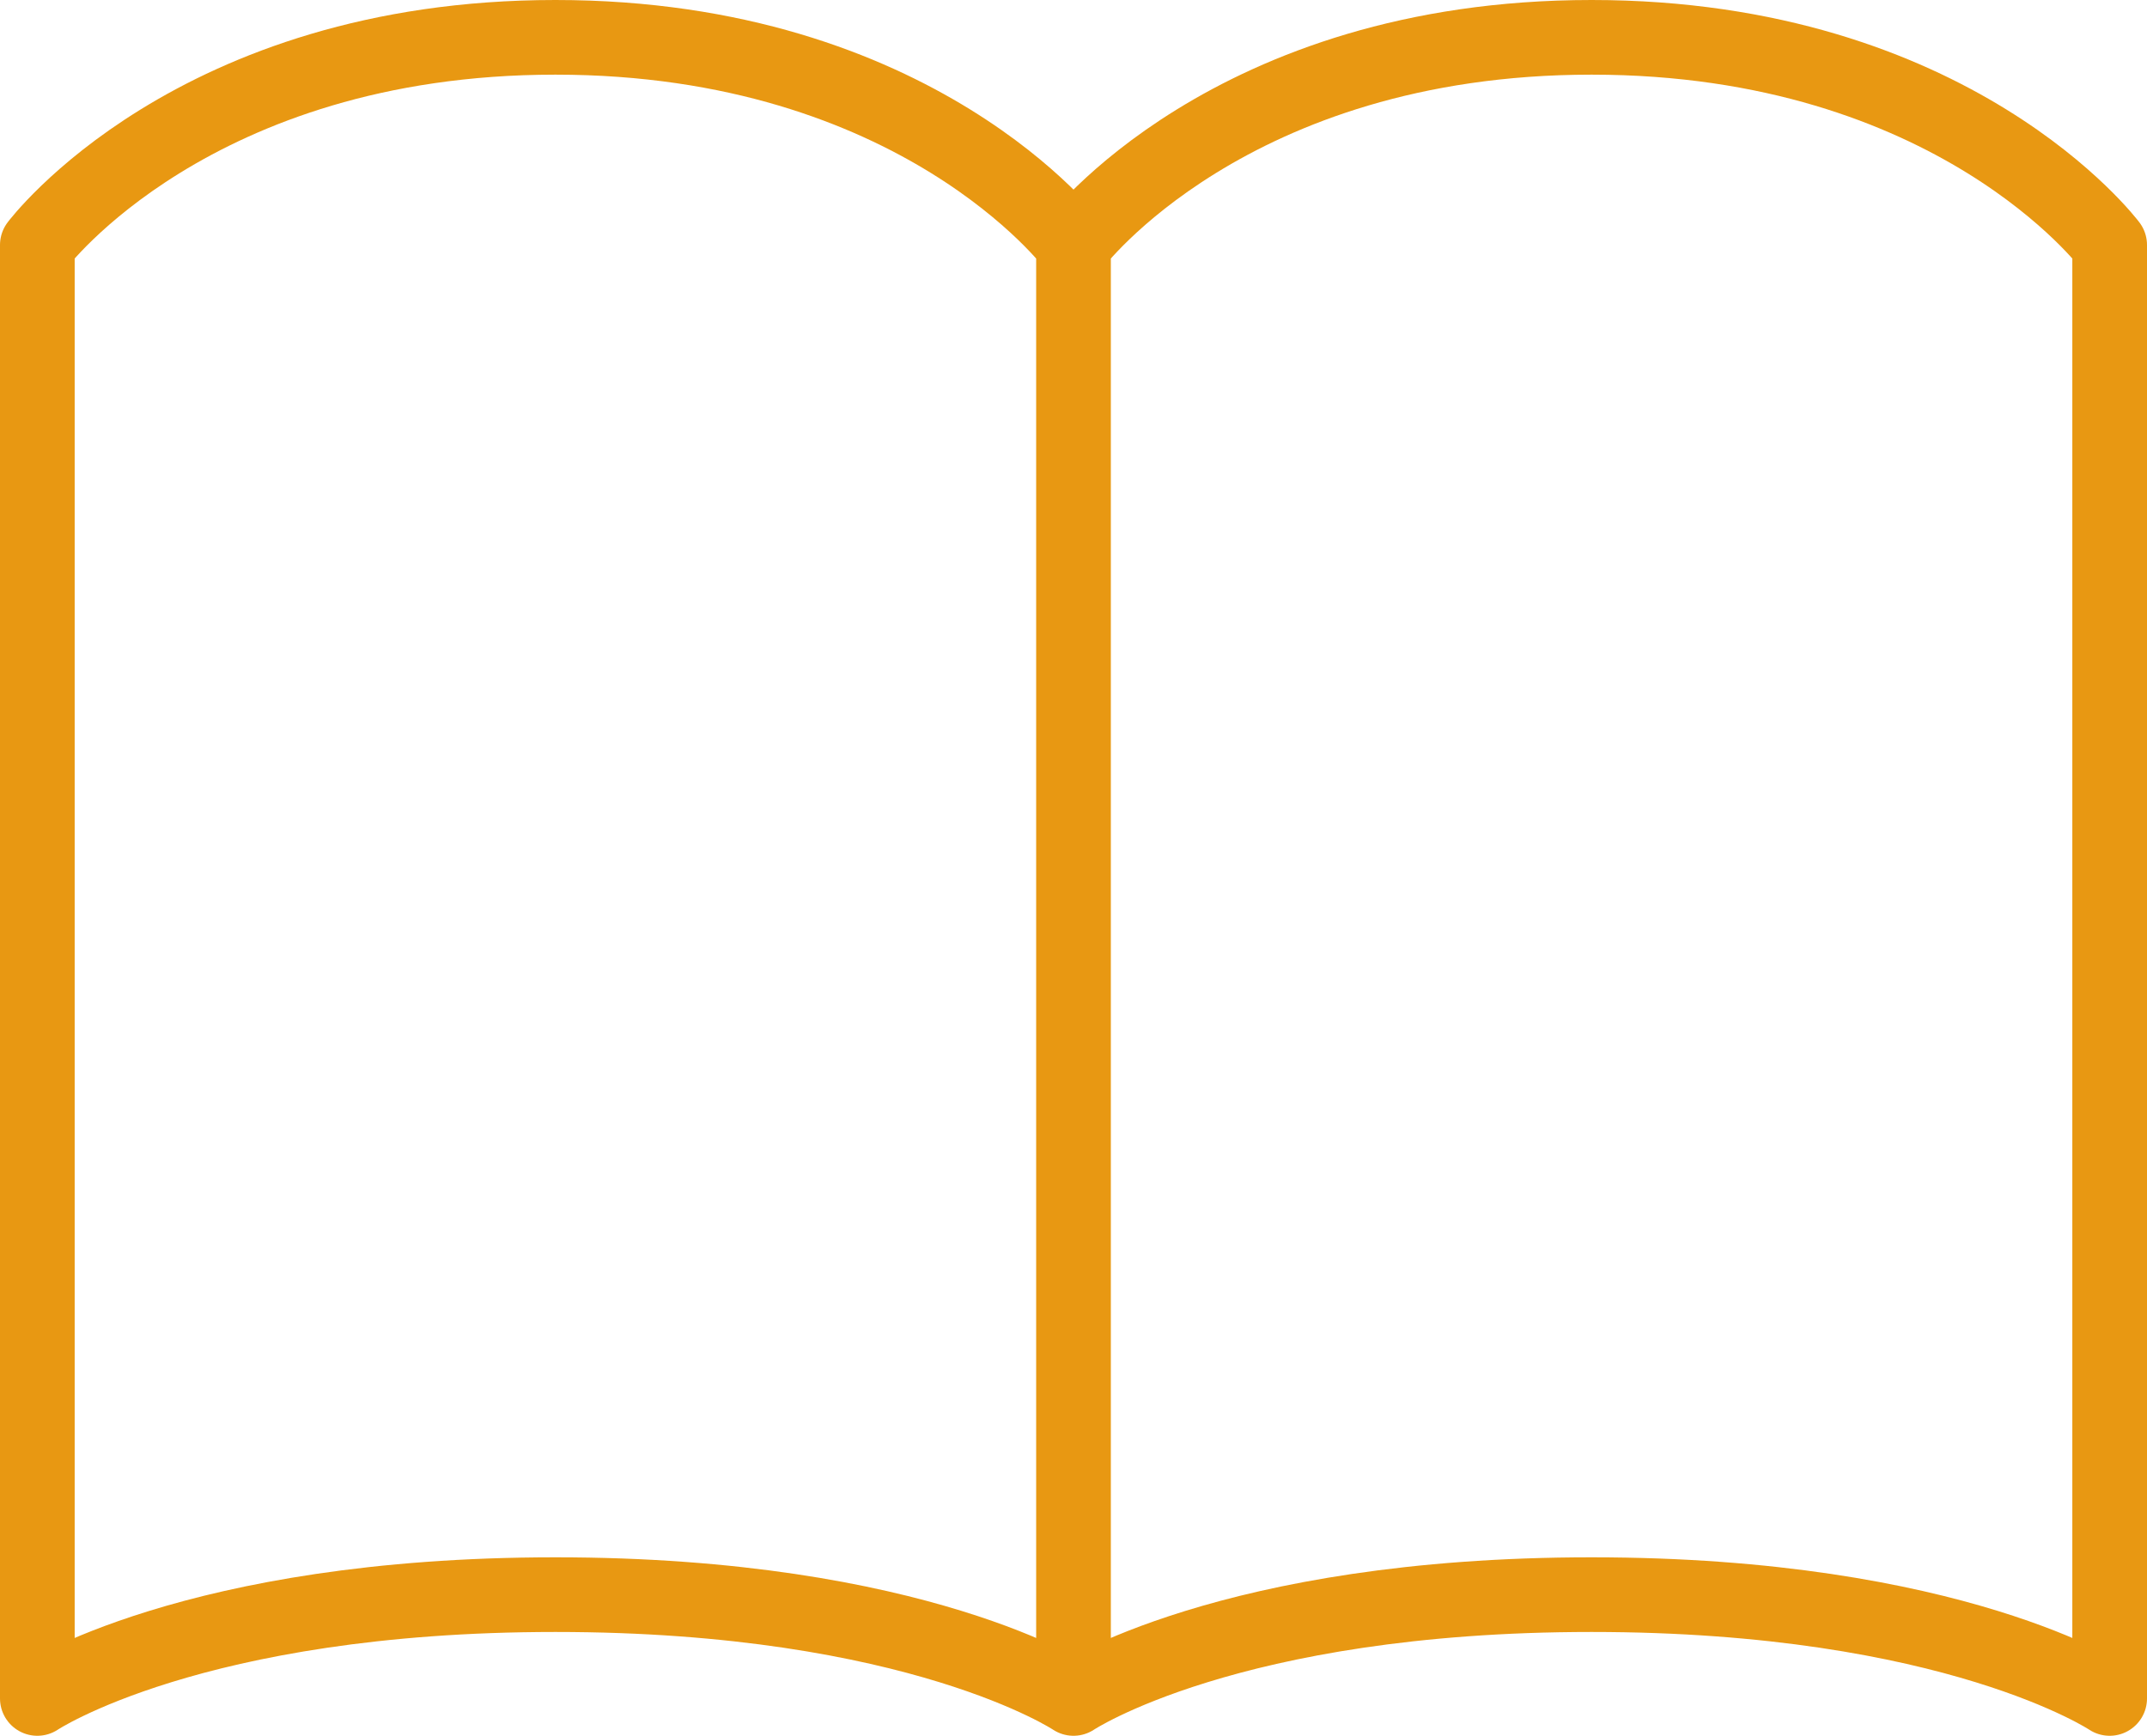
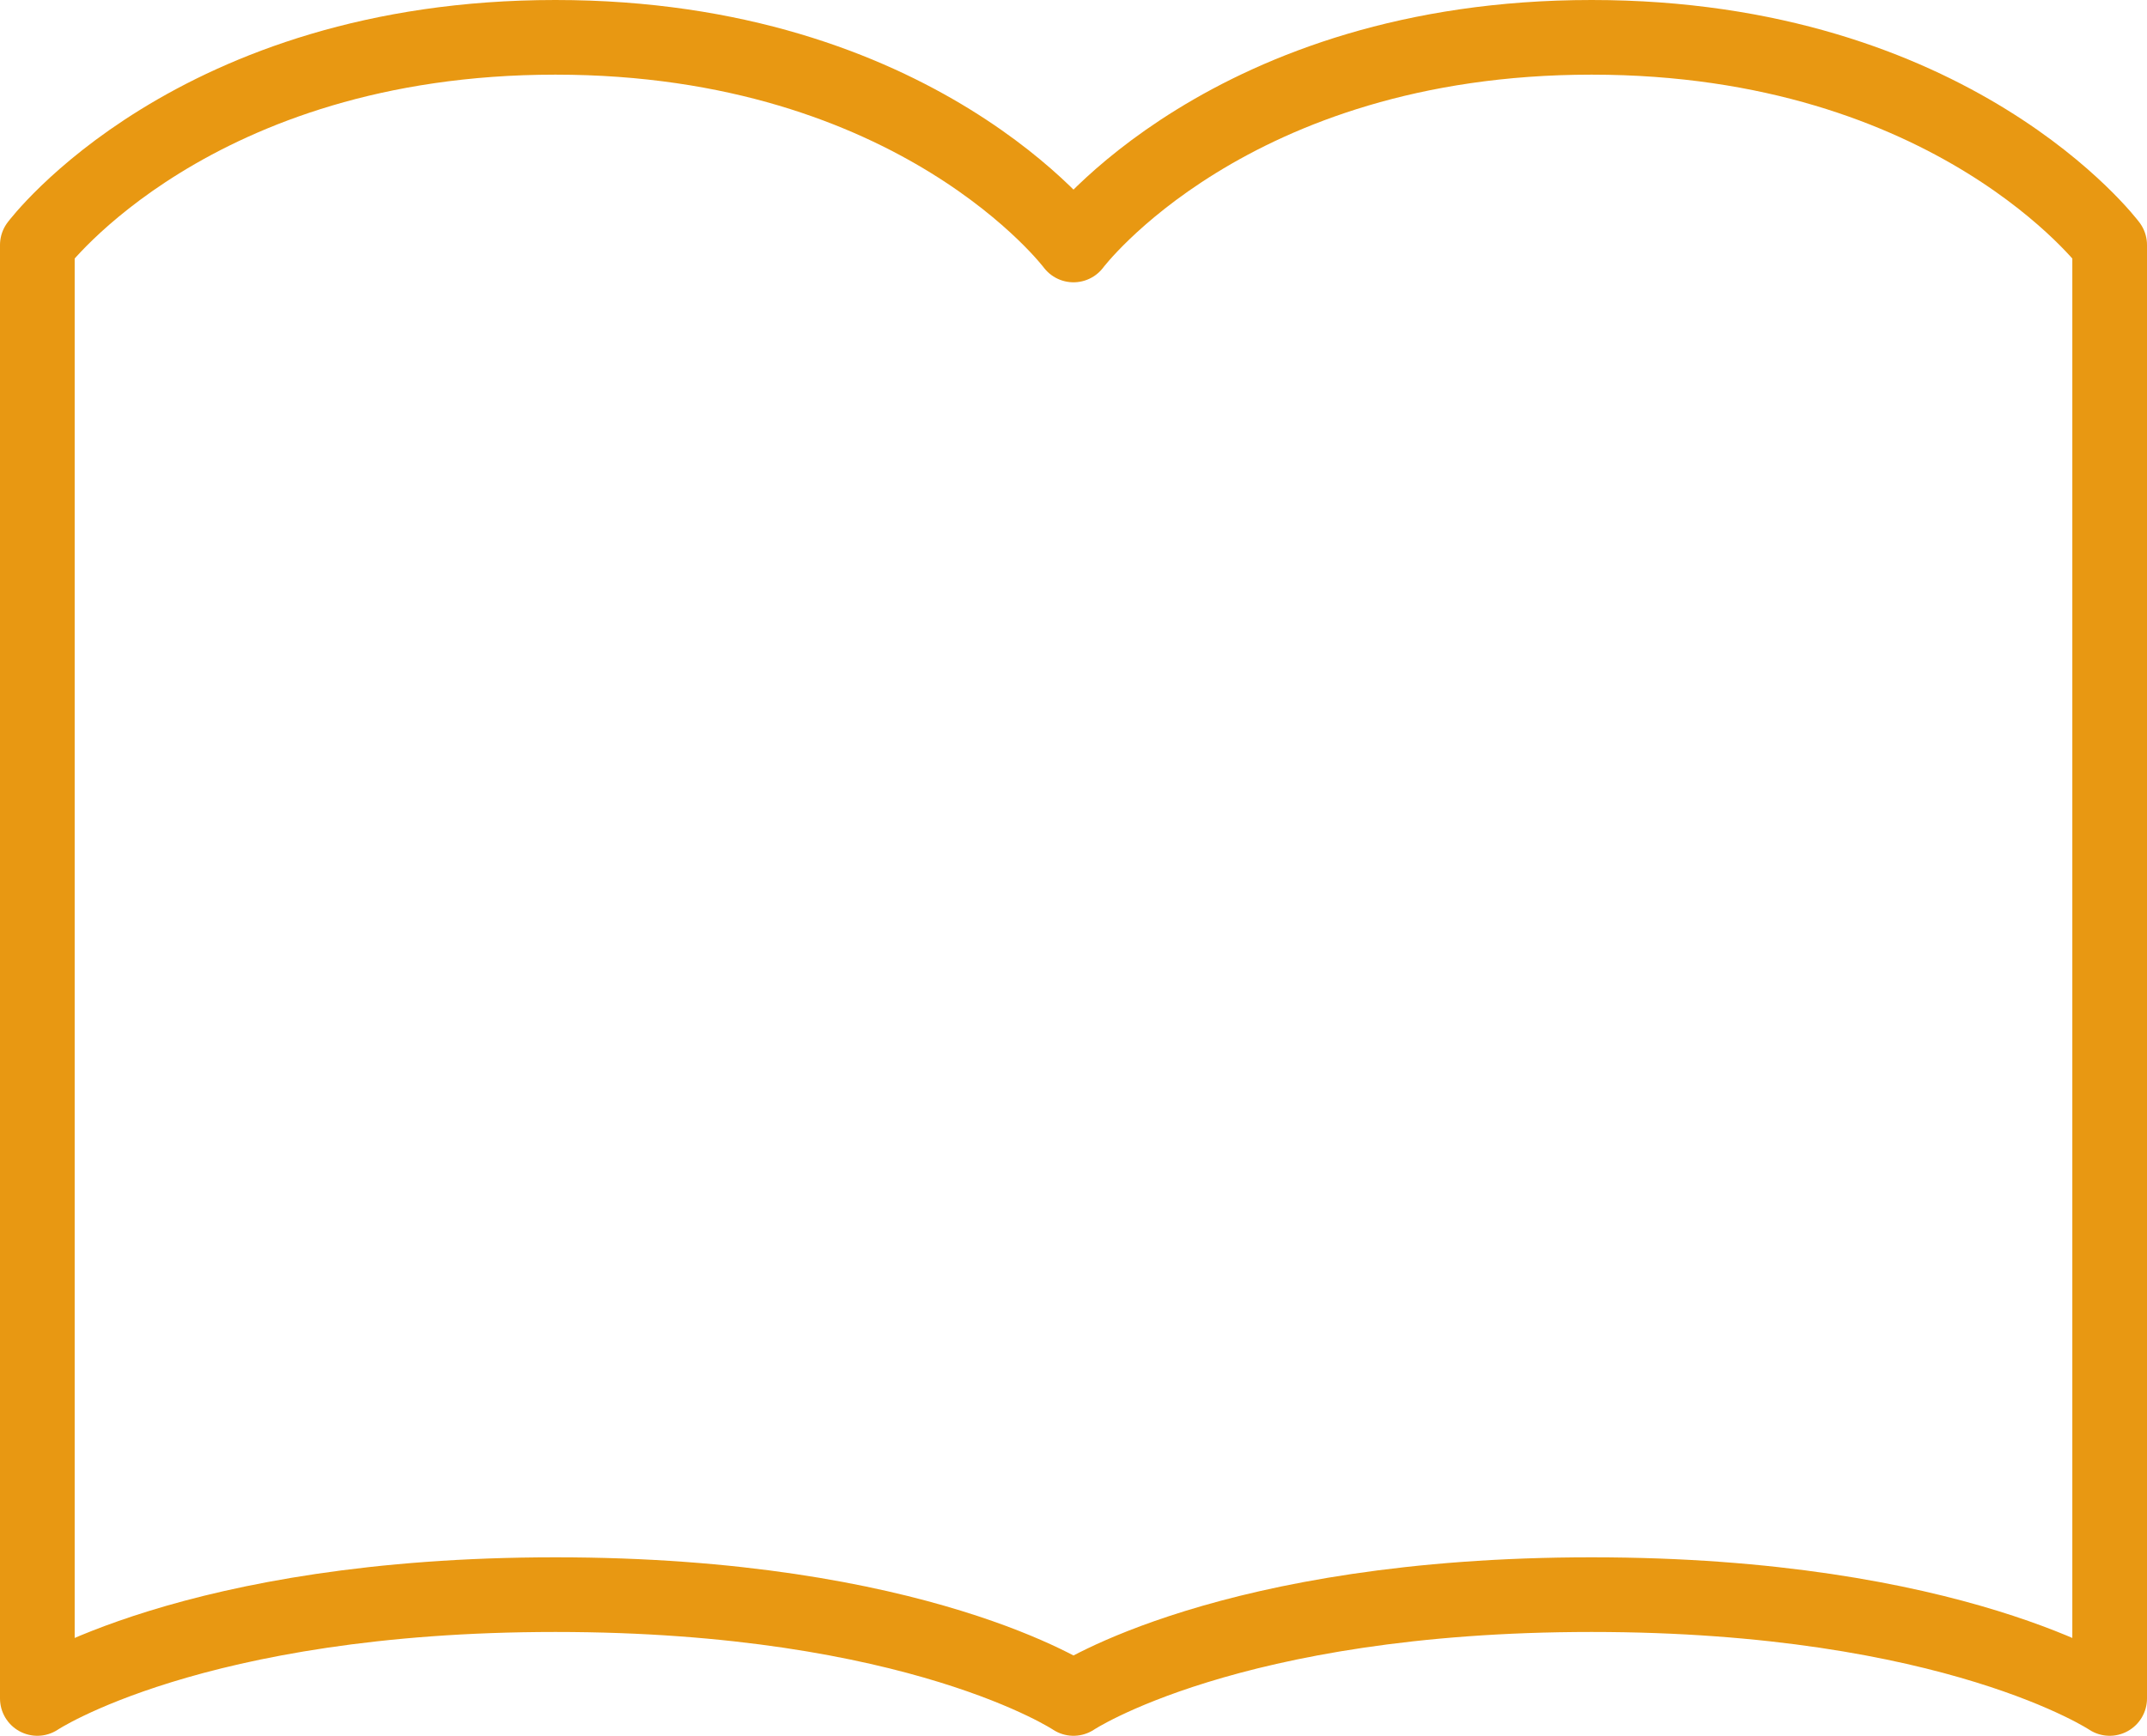
<svg xmlns="http://www.w3.org/2000/svg" width="115" height="93" viewBox="0 0 115 93" fill="none">
-   <path d="M57.5 13.125C57.5 13.125 49.175 2 29.75 2C10.325 2 2 13.125 2 13.125V91C2 91 10.325 85.438 29.75 85.438C49.175 85.438 57.5 91 57.5 91M57.5 13.125V91M57.5 13.125C57.5 13.125 65.825 2 85.25 2C104.675 2 113 13.125 113 13.125V91C113 91 104.675 85.438 85.25 85.438C65.825 85.438 57.5 91 57.5 91" stroke="#E89812" stroke-width="4" stroke-linecap="round" stroke-linejoin="round" />
+   <path d="M57.5 13.125C57.5 13.125 49.175 2 29.75 2C10.325 2 2 13.125 2 13.125V91C2 91 10.325 85.438 29.75 85.438C49.175 85.438 57.5 91 57.5 91V91M57.5 13.125C57.5 13.125 65.825 2 85.25 2C104.675 2 113 13.125 113 13.125V91C113 91 104.675 85.438 85.25 85.438C65.825 85.438 57.5 91 57.5 91" stroke="#E89812" stroke-width="4" stroke-linecap="round" stroke-linejoin="round" />
</svg>